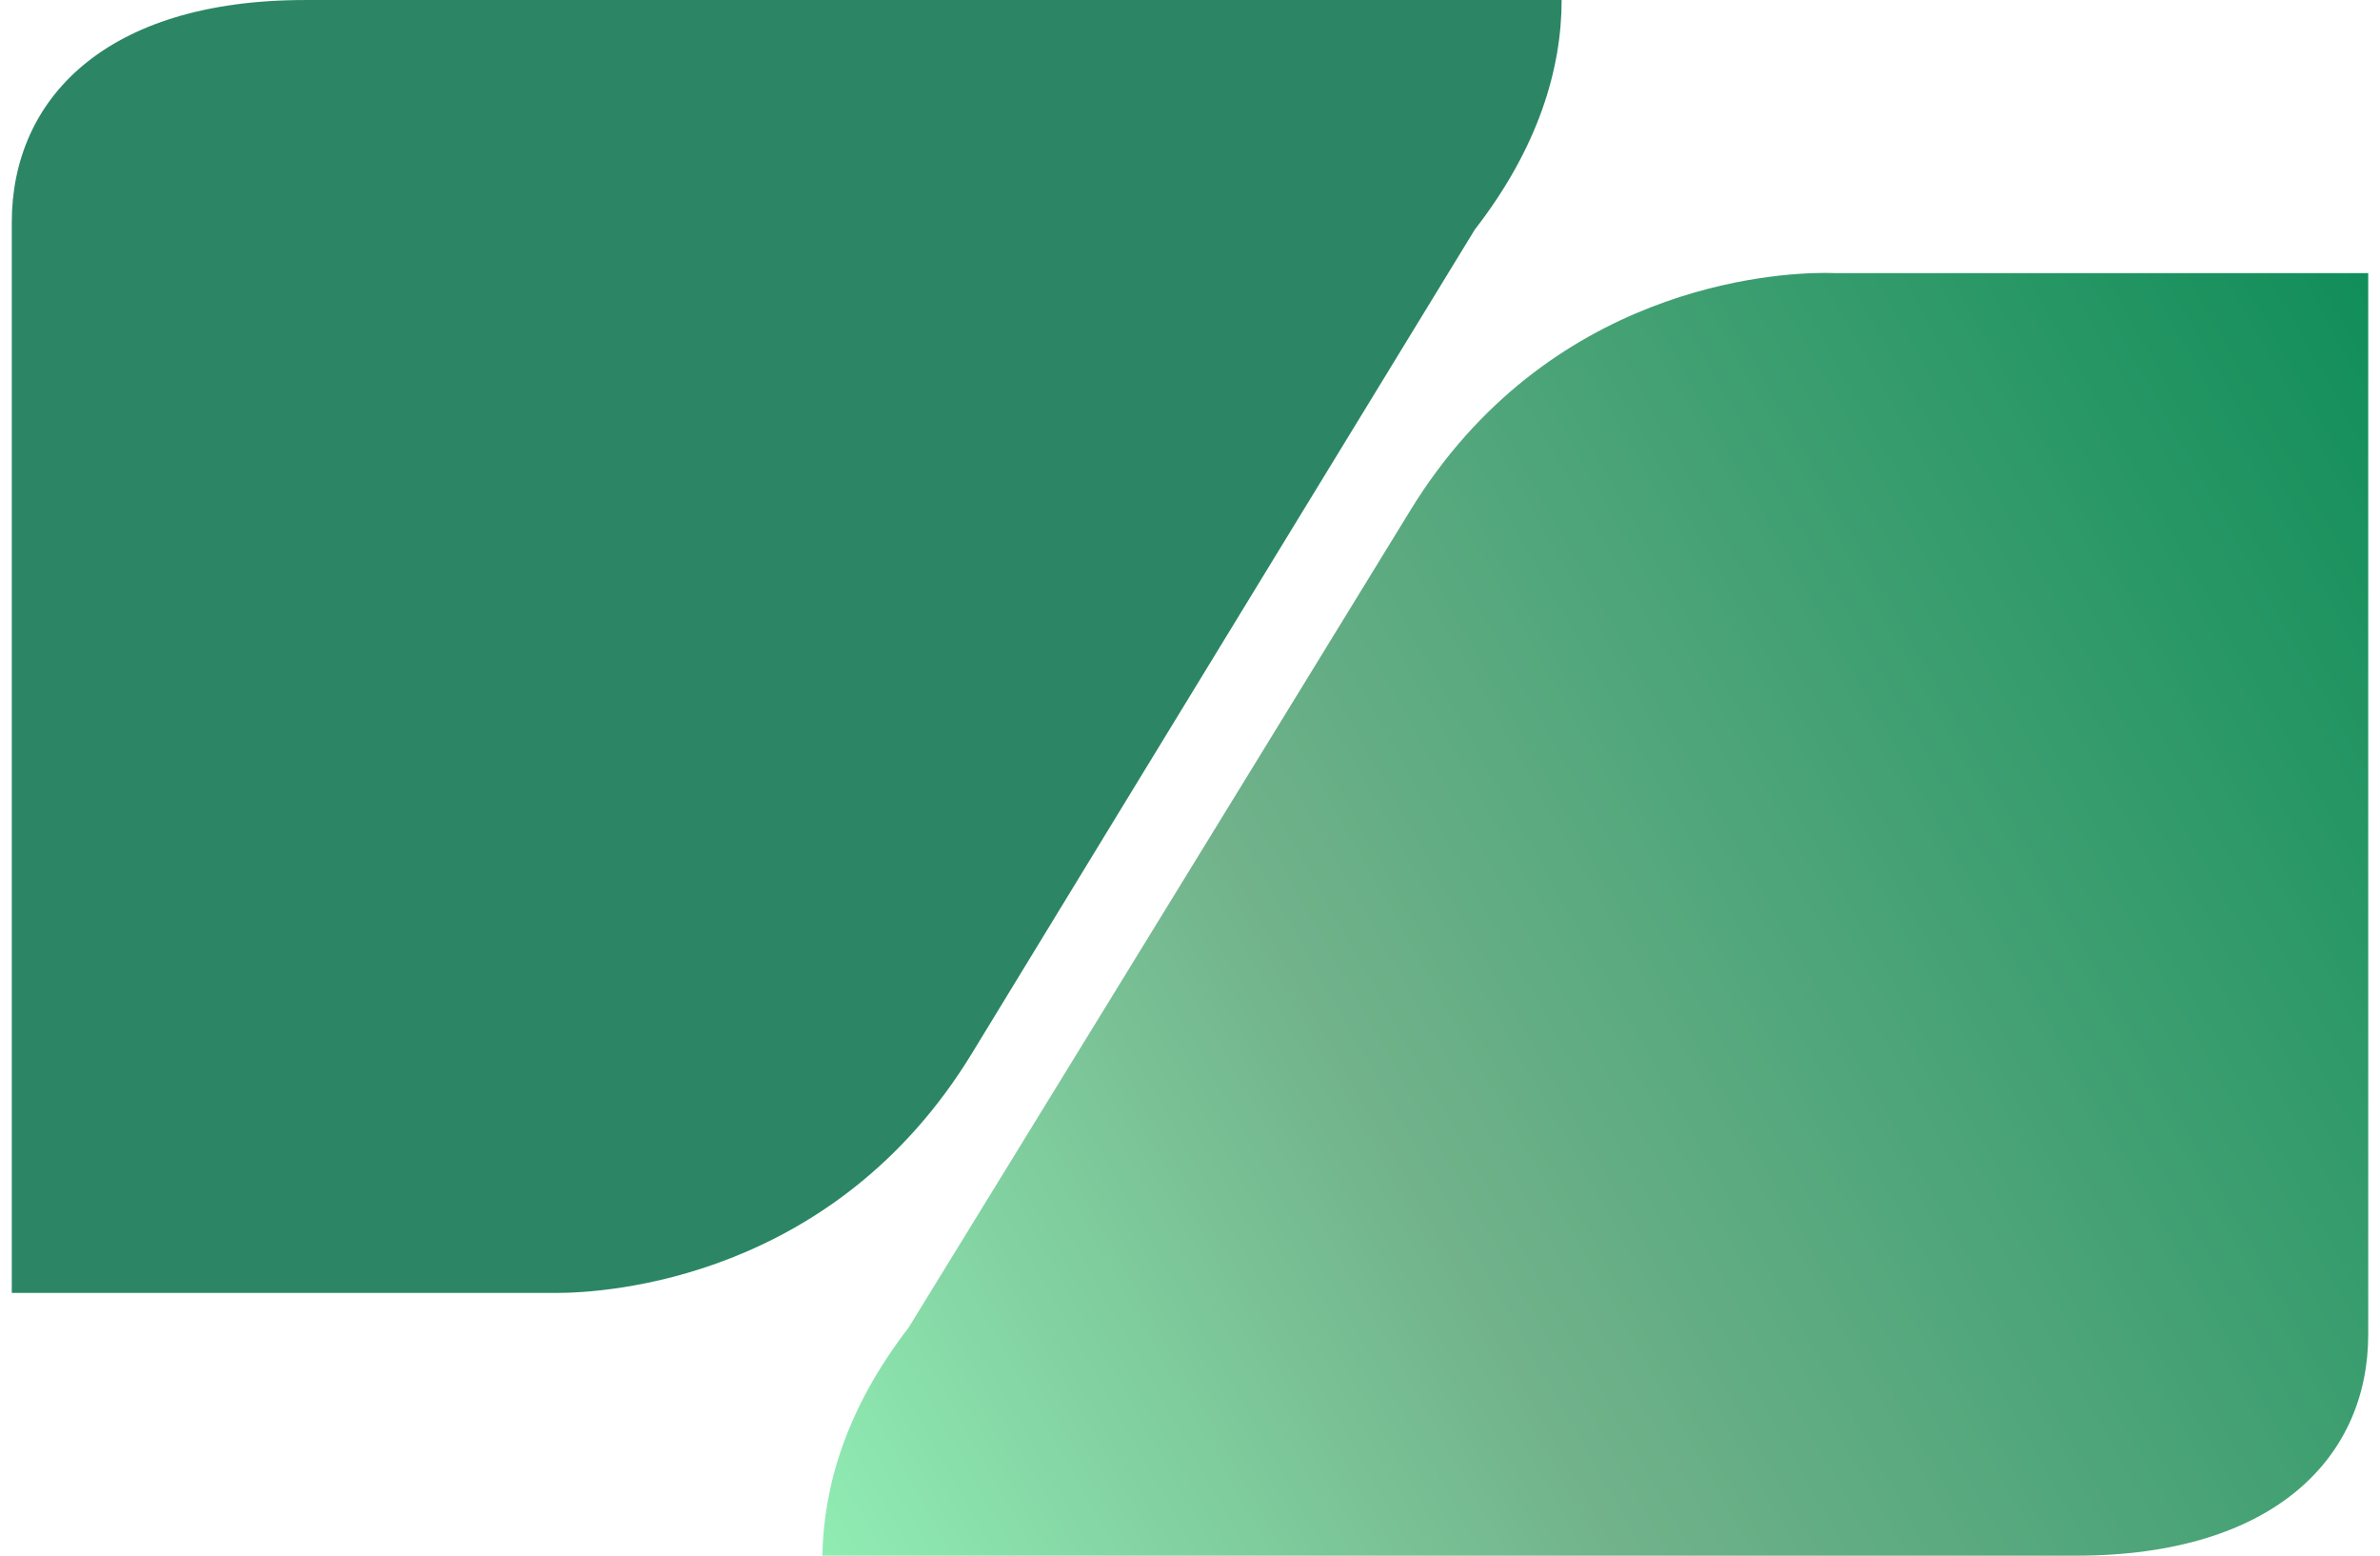
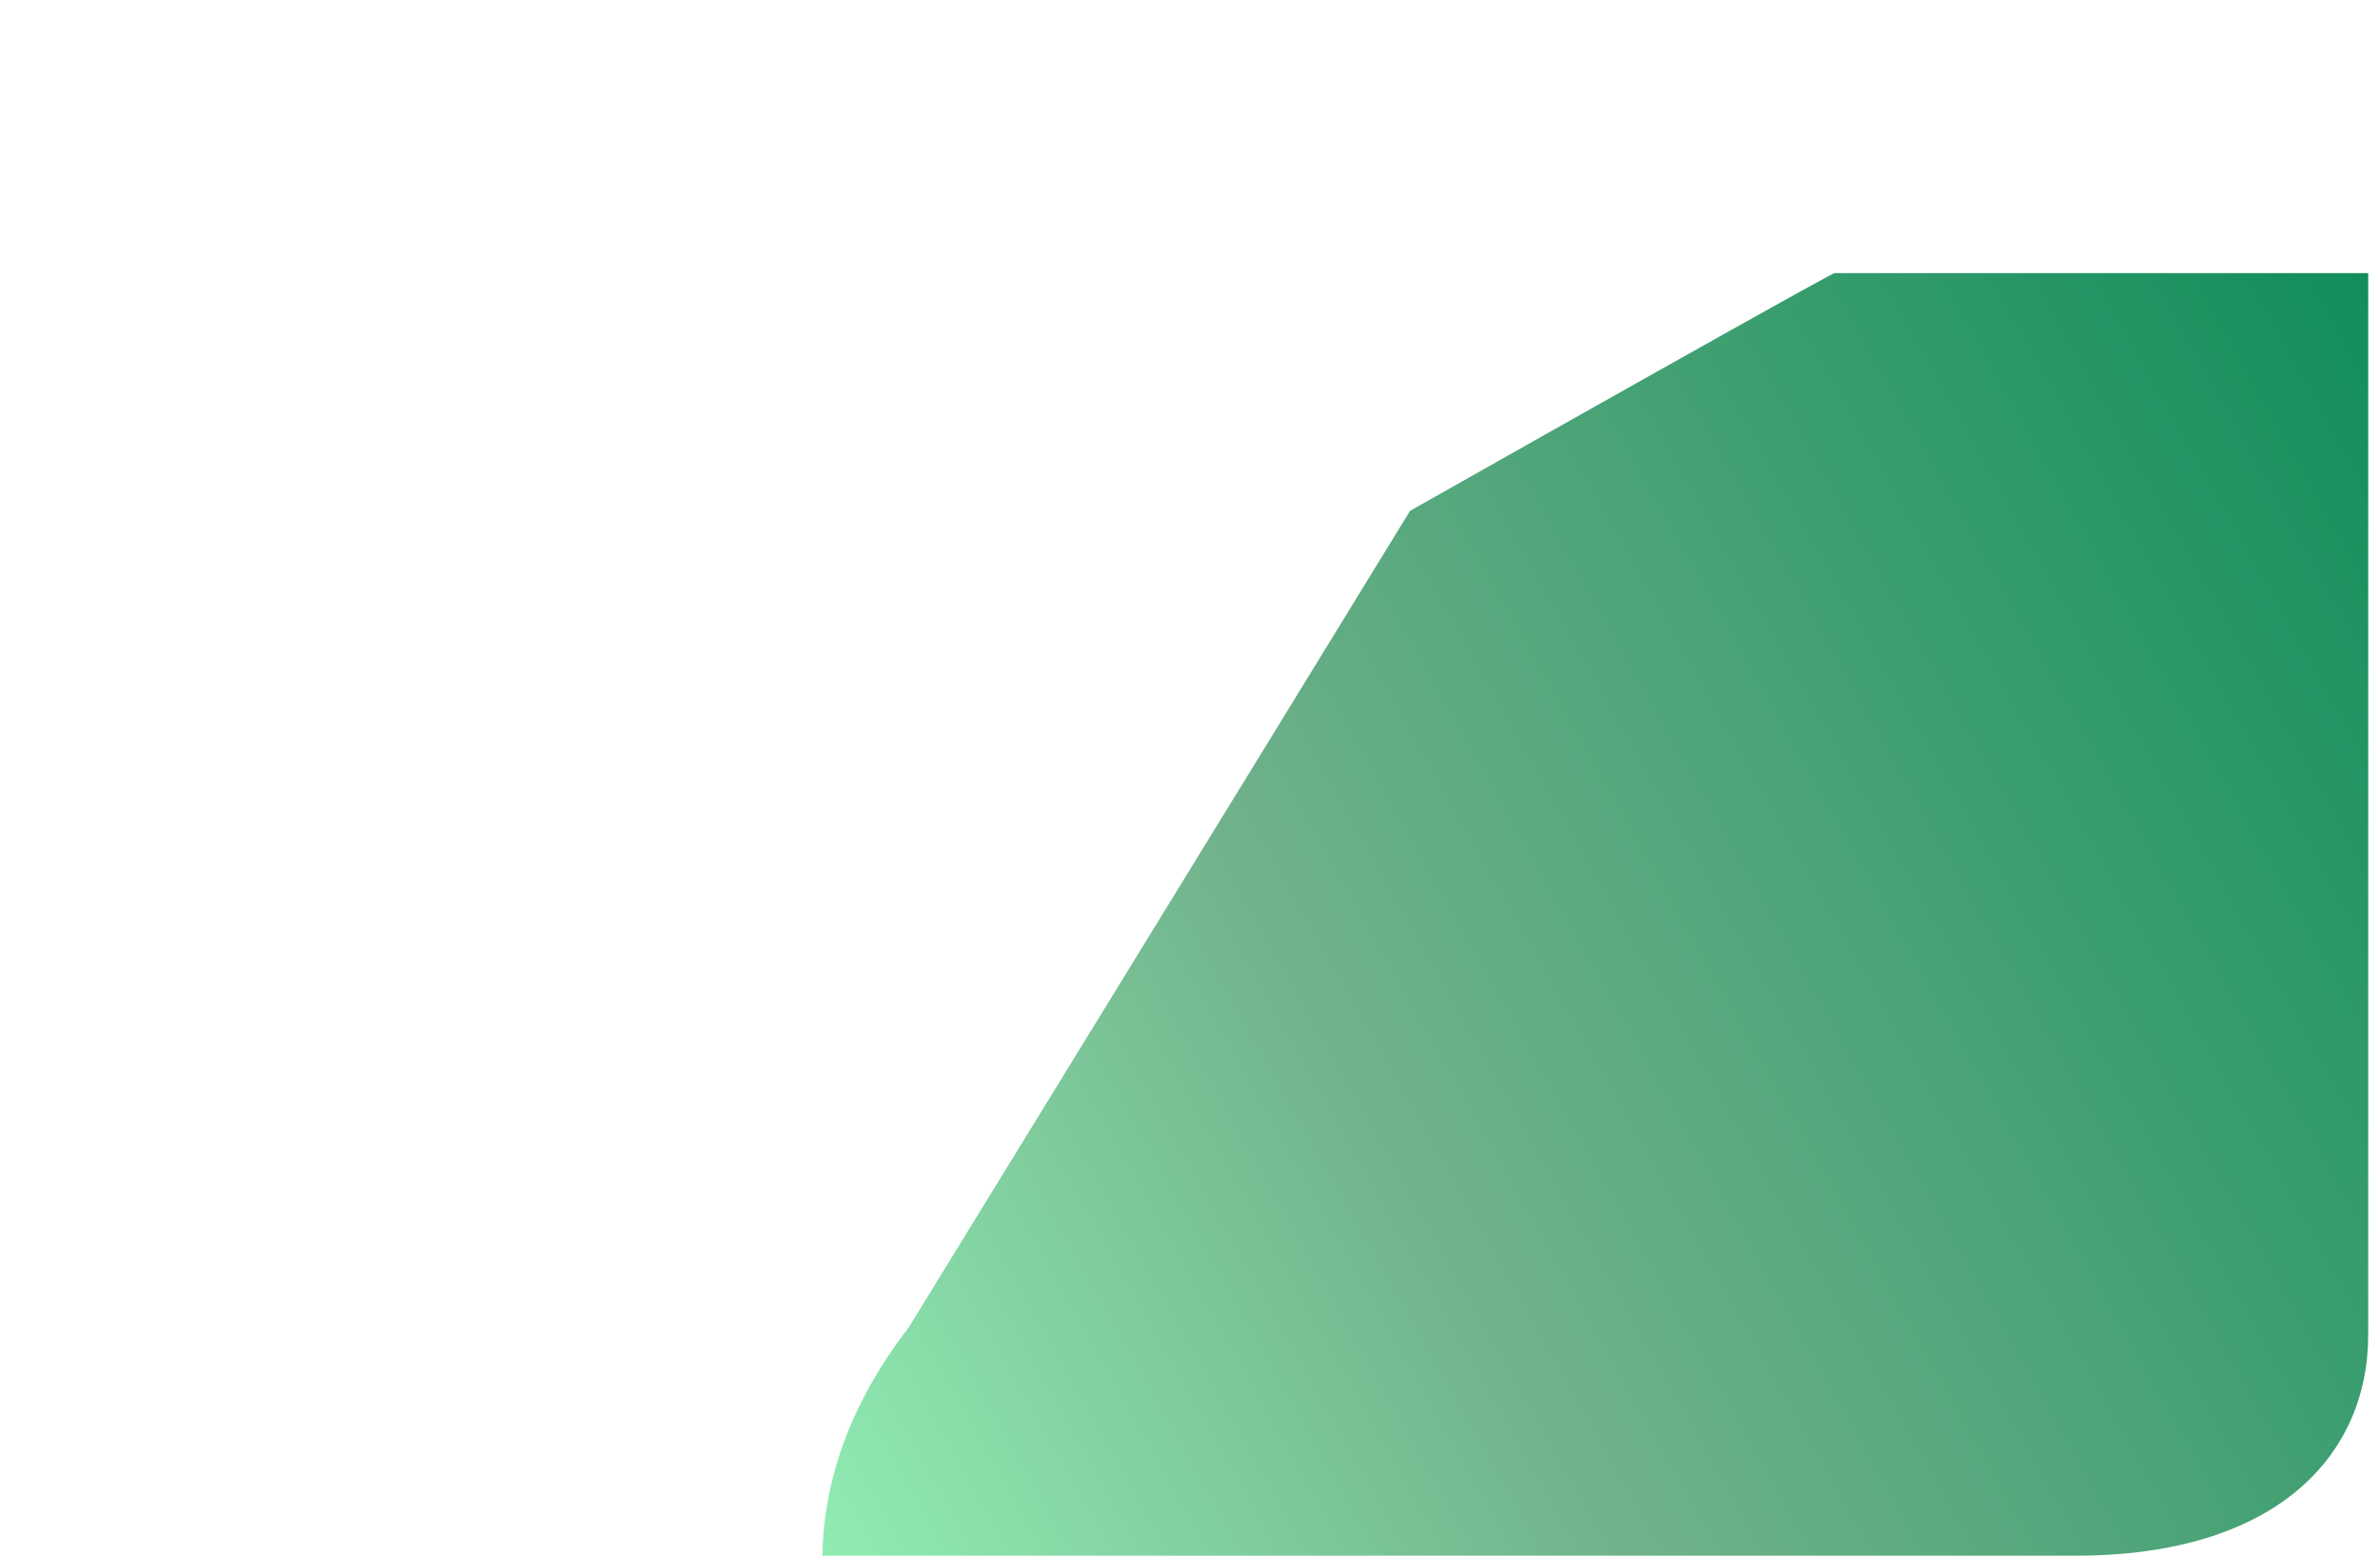
<svg xmlns="http://www.w3.org/2000/svg" width="101" height="66" viewBox="0 0 101 66" fill="none">
-   <path d="M77.847 11.587L100.5 11.587L100.5 56.619C100.5 61.779 96.572 66 88.088 66L34.899 66C34.948 63.115 35.875 59.804 38.559 56.323C38.559 56.323 52.763 33.215 59.839 21.671C65.688 12.116 75.327 11.579 77.433 11.579C77.701 11.579 77.845 11.587 77.845 11.587L77.847 11.587Z" fill="url(#paint0_linear_737_45011)" />
-   <path d="M62.584 9.743C62.584 9.743 48.363 33.012 41.253 44.677C35.394 54.295 25.715 54.853 23.609 54.853C23.345 54.853 23.214 54.853 23.214 54.853L0.5 54.853L0.5 9.433C0.5 4.22 4.45 0.001 12.943 0.001L66.271 0.001C66.271 2.917 65.283 6.268 62.584 9.743Z" fill="#2C8666" />
+   <path d="M77.847 11.587L100.5 11.587L100.5 56.619C100.5 61.779 96.572 66 88.088 66L34.899 66C34.948 63.115 35.875 59.804 38.559 56.323C38.559 56.323 52.763 33.215 59.839 21.671C77.701 11.579 77.845 11.587 77.845 11.587L77.847 11.587Z" fill="url(#paint0_linear_737_45011)" />
  <defs>
    <linearGradient id="paint0_linear_737_45011" x1="34.899" y1="66" x2="107.975" y2="24.856" gradientUnits="userSpaceOnUse">
      <stop stop-color="#90ECB3" />
      <stop offset="0.354" stop-color="#71B28B" />
      <stop offset="1" stop-color="#118E5A" />
    </linearGradient>
  </defs>
</svg>